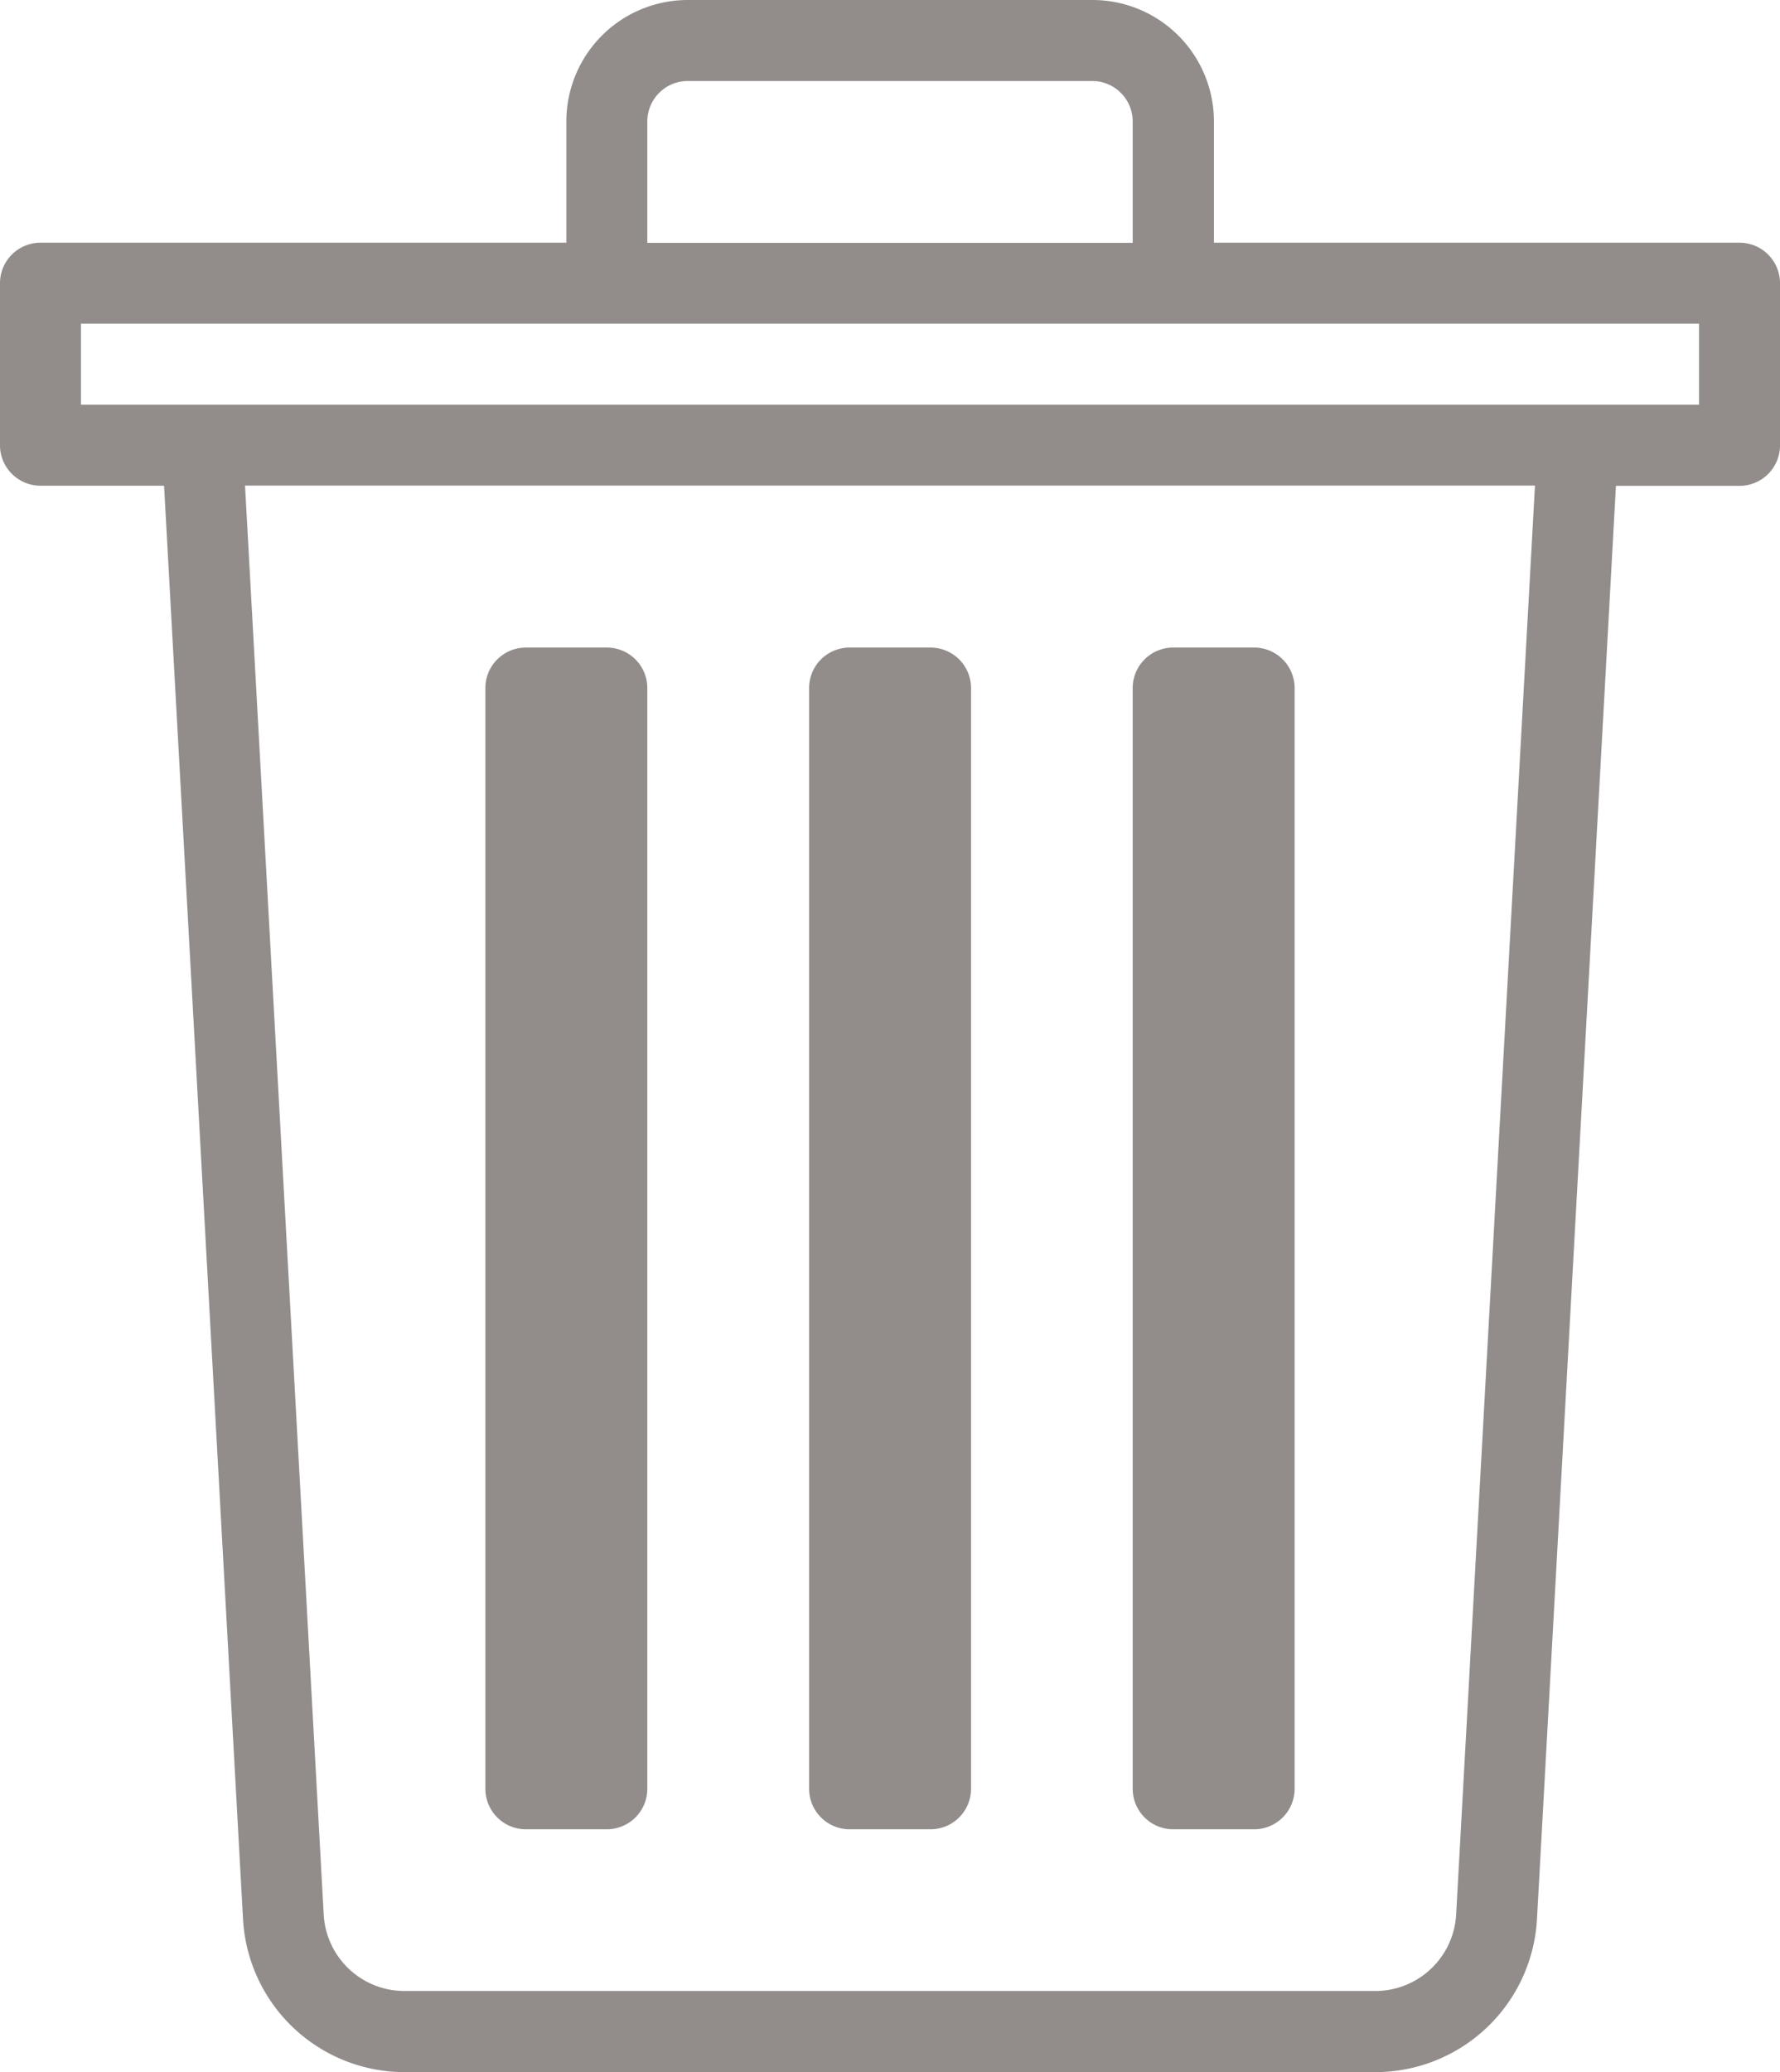
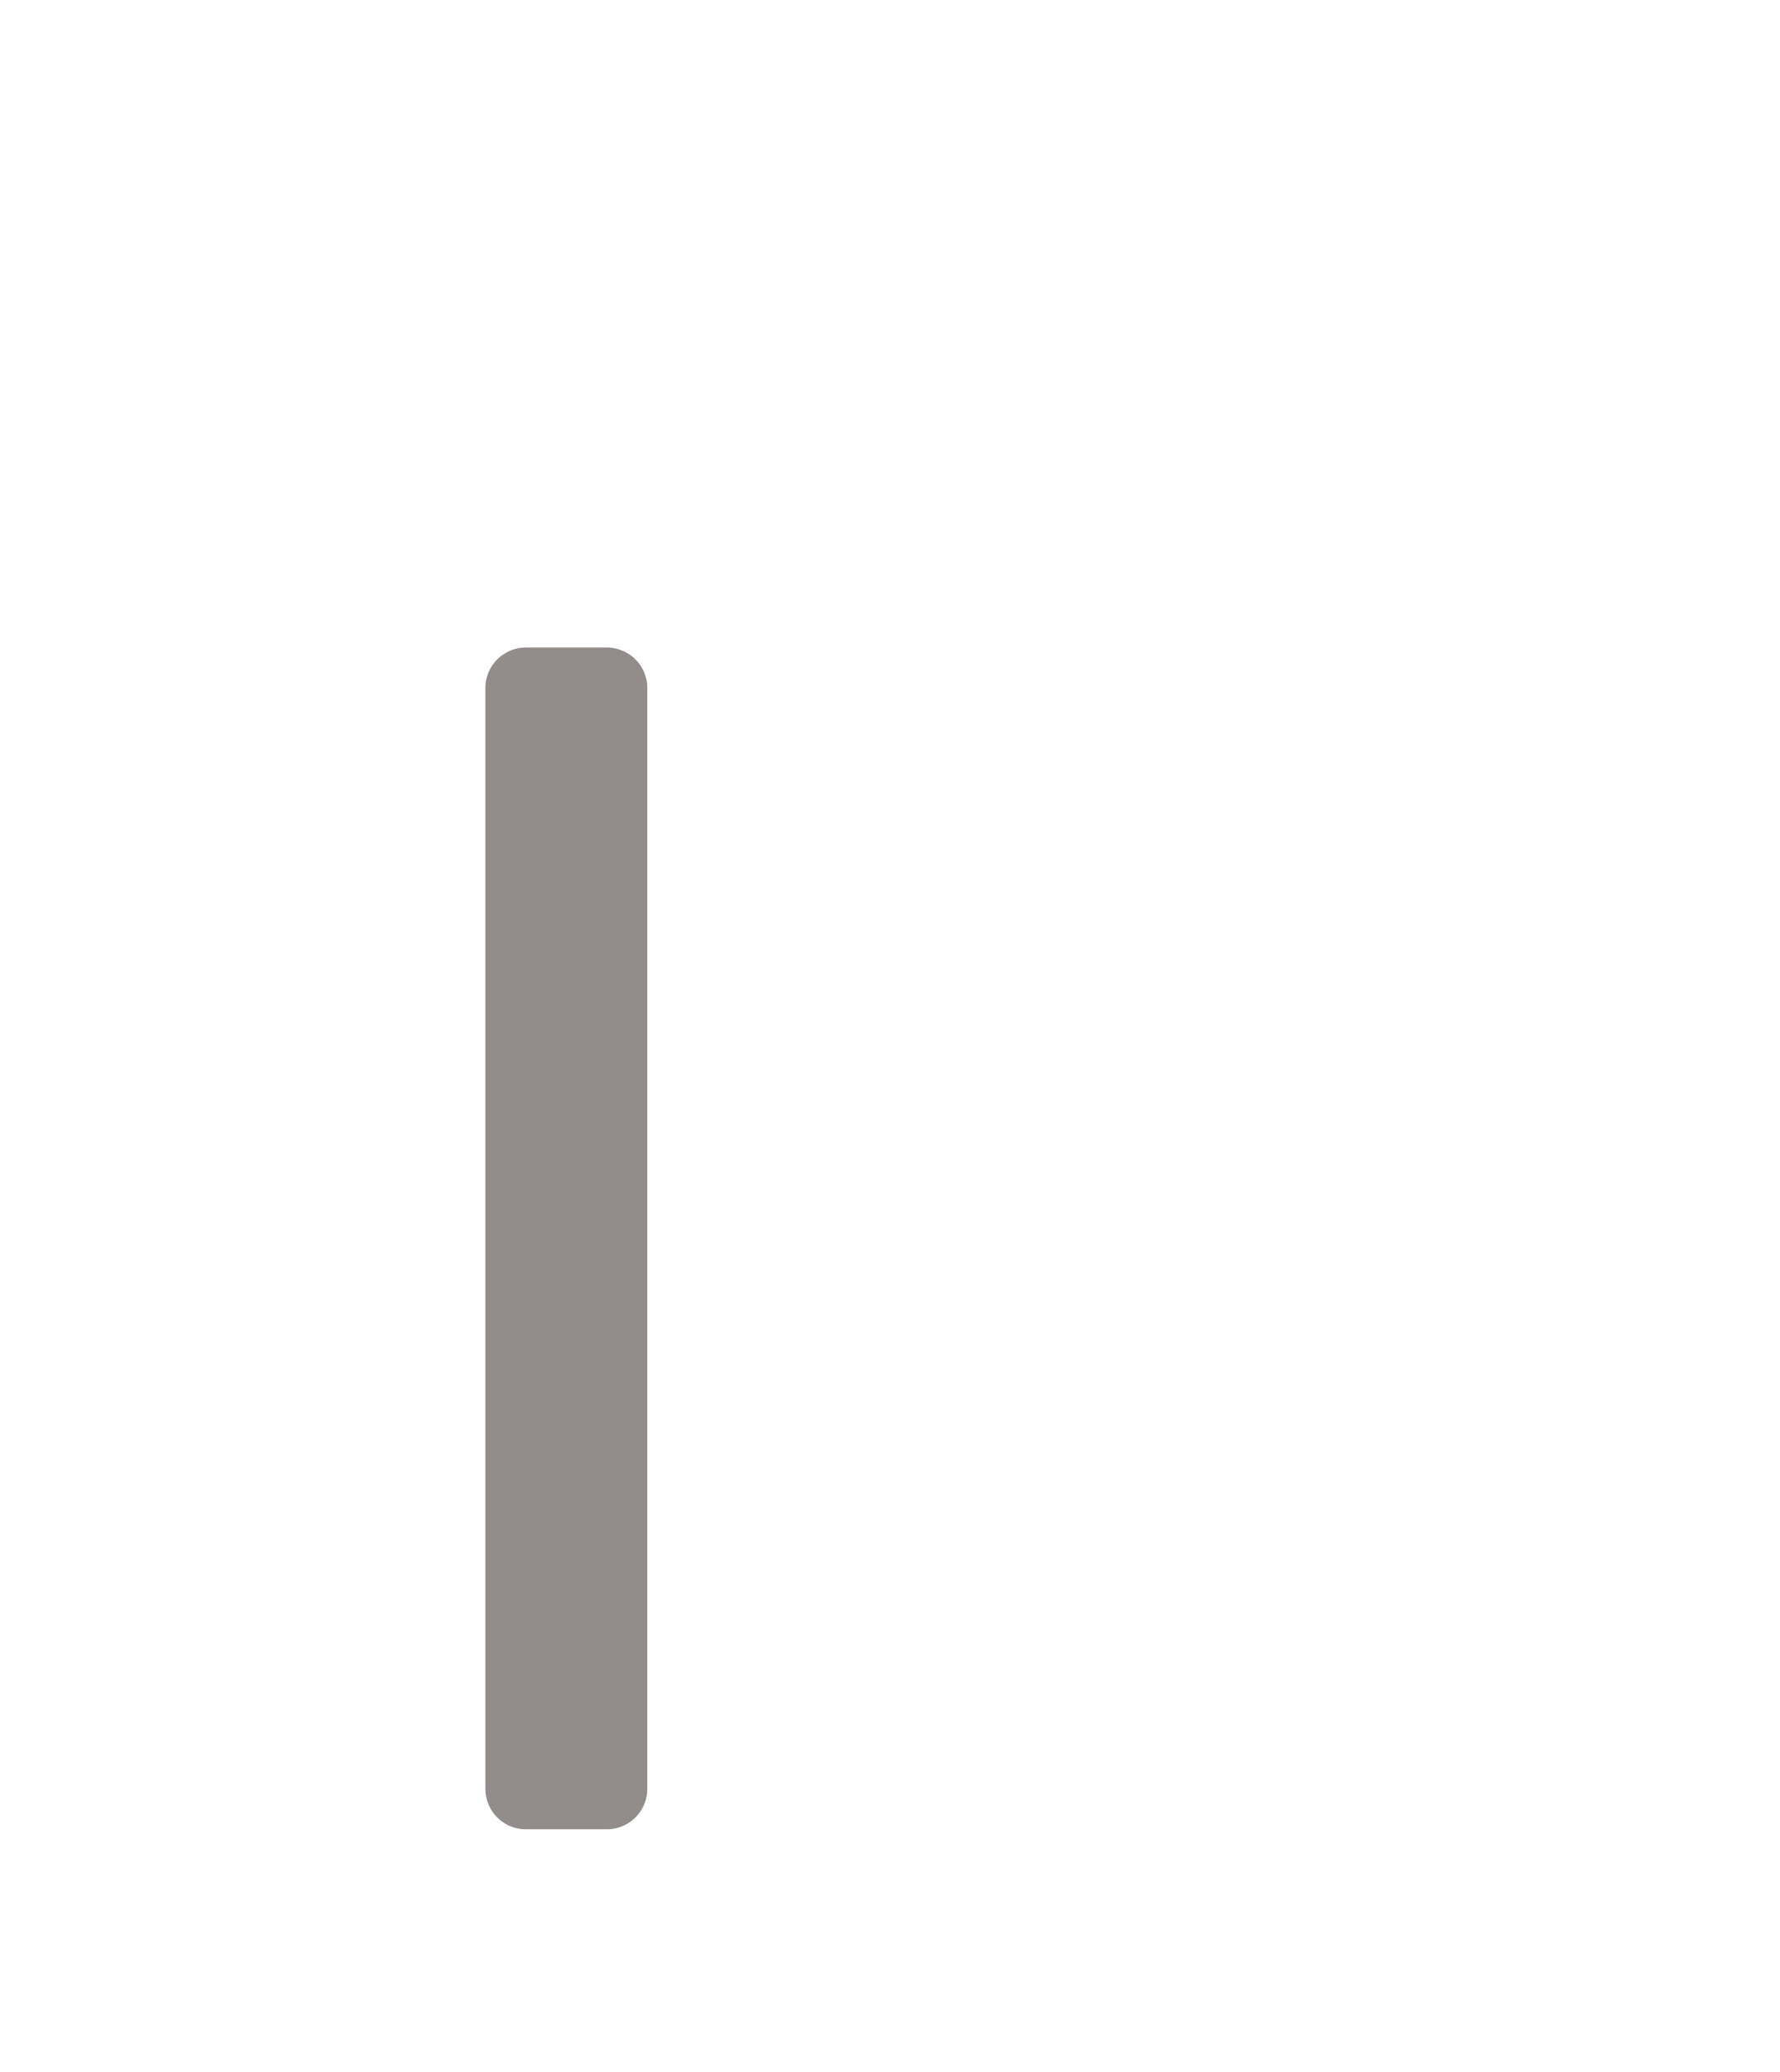
<svg xmlns="http://www.w3.org/2000/svg" id="trash" width="12.531" height="14.581" viewBox="0 0 12.531 14.581">
-   <path id="Path_31404" data-name="Path 31404" d="M36,1.993V3.133a.285.285,0,0,0,.285.285h.87l.556,10.09a1.14,1.14,0,0,0,1.137,1.074h6.835a1.14,1.14,0,0,0,1.137-1.074l.556-10.089h.87a.285.285,0,0,0,.285-.285V1.993a.285.285,0,0,0-.285-.285h-3.7V.854A.855.855,0,0,0,43.689,0H40.841a.855.855,0,0,0-.854.854v.854h-3.7A.285.285,0,0,0,36,1.993ZM46.251,13.475a.57.57,0,0,1-.569.536H38.848a.569.569,0,0,1-.569-.536L37.725,3.417h9.081ZM40.557.854A.285.285,0,0,1,40.841.57h2.848a.285.285,0,0,1,.285.285v.854H40.557ZM36.57,2.278H47.961v.57H36.57Z" transform="translate(-36 0)" fill="#928d8b" />
  <path id="Path_31405" data-name="Path 31405" d="M156.285,168.316h.57a.285.285,0,0,0,.285-.285v-7.746a.285.285,0,0,0-.285-.285h-.57a.285.285,0,0,0-.285.285v7.746A.285.285,0,0,0,156.285,168.316Z" transform="translate(-152.583 -155.443)" fill="#928d8b" />
-   <path id="Path_31406" data-name="Path 31406" d="M236.285,168.316h.57a.285.285,0,0,0,.285-.285v-7.746a.285.285,0,0,0-.285-.285h-.57a.285.285,0,0,0-.285.285v7.746A.285.285,0,0,0,236.285,168.316Z" transform="translate(-230.304 -155.443)" fill="#928d8b" />
-   <path id="Path_31407" data-name="Path 31407" d="M316.285,168.316h.57a.285.285,0,0,0,.285-.285v-7.746a.285.285,0,0,0-.285-.285h-.57a.285.285,0,0,0-.285.285v7.746A.285.285,0,0,0,316.285,168.316Z" transform="translate(-308.026 -155.443)" fill="#928d8b" />
</svg>